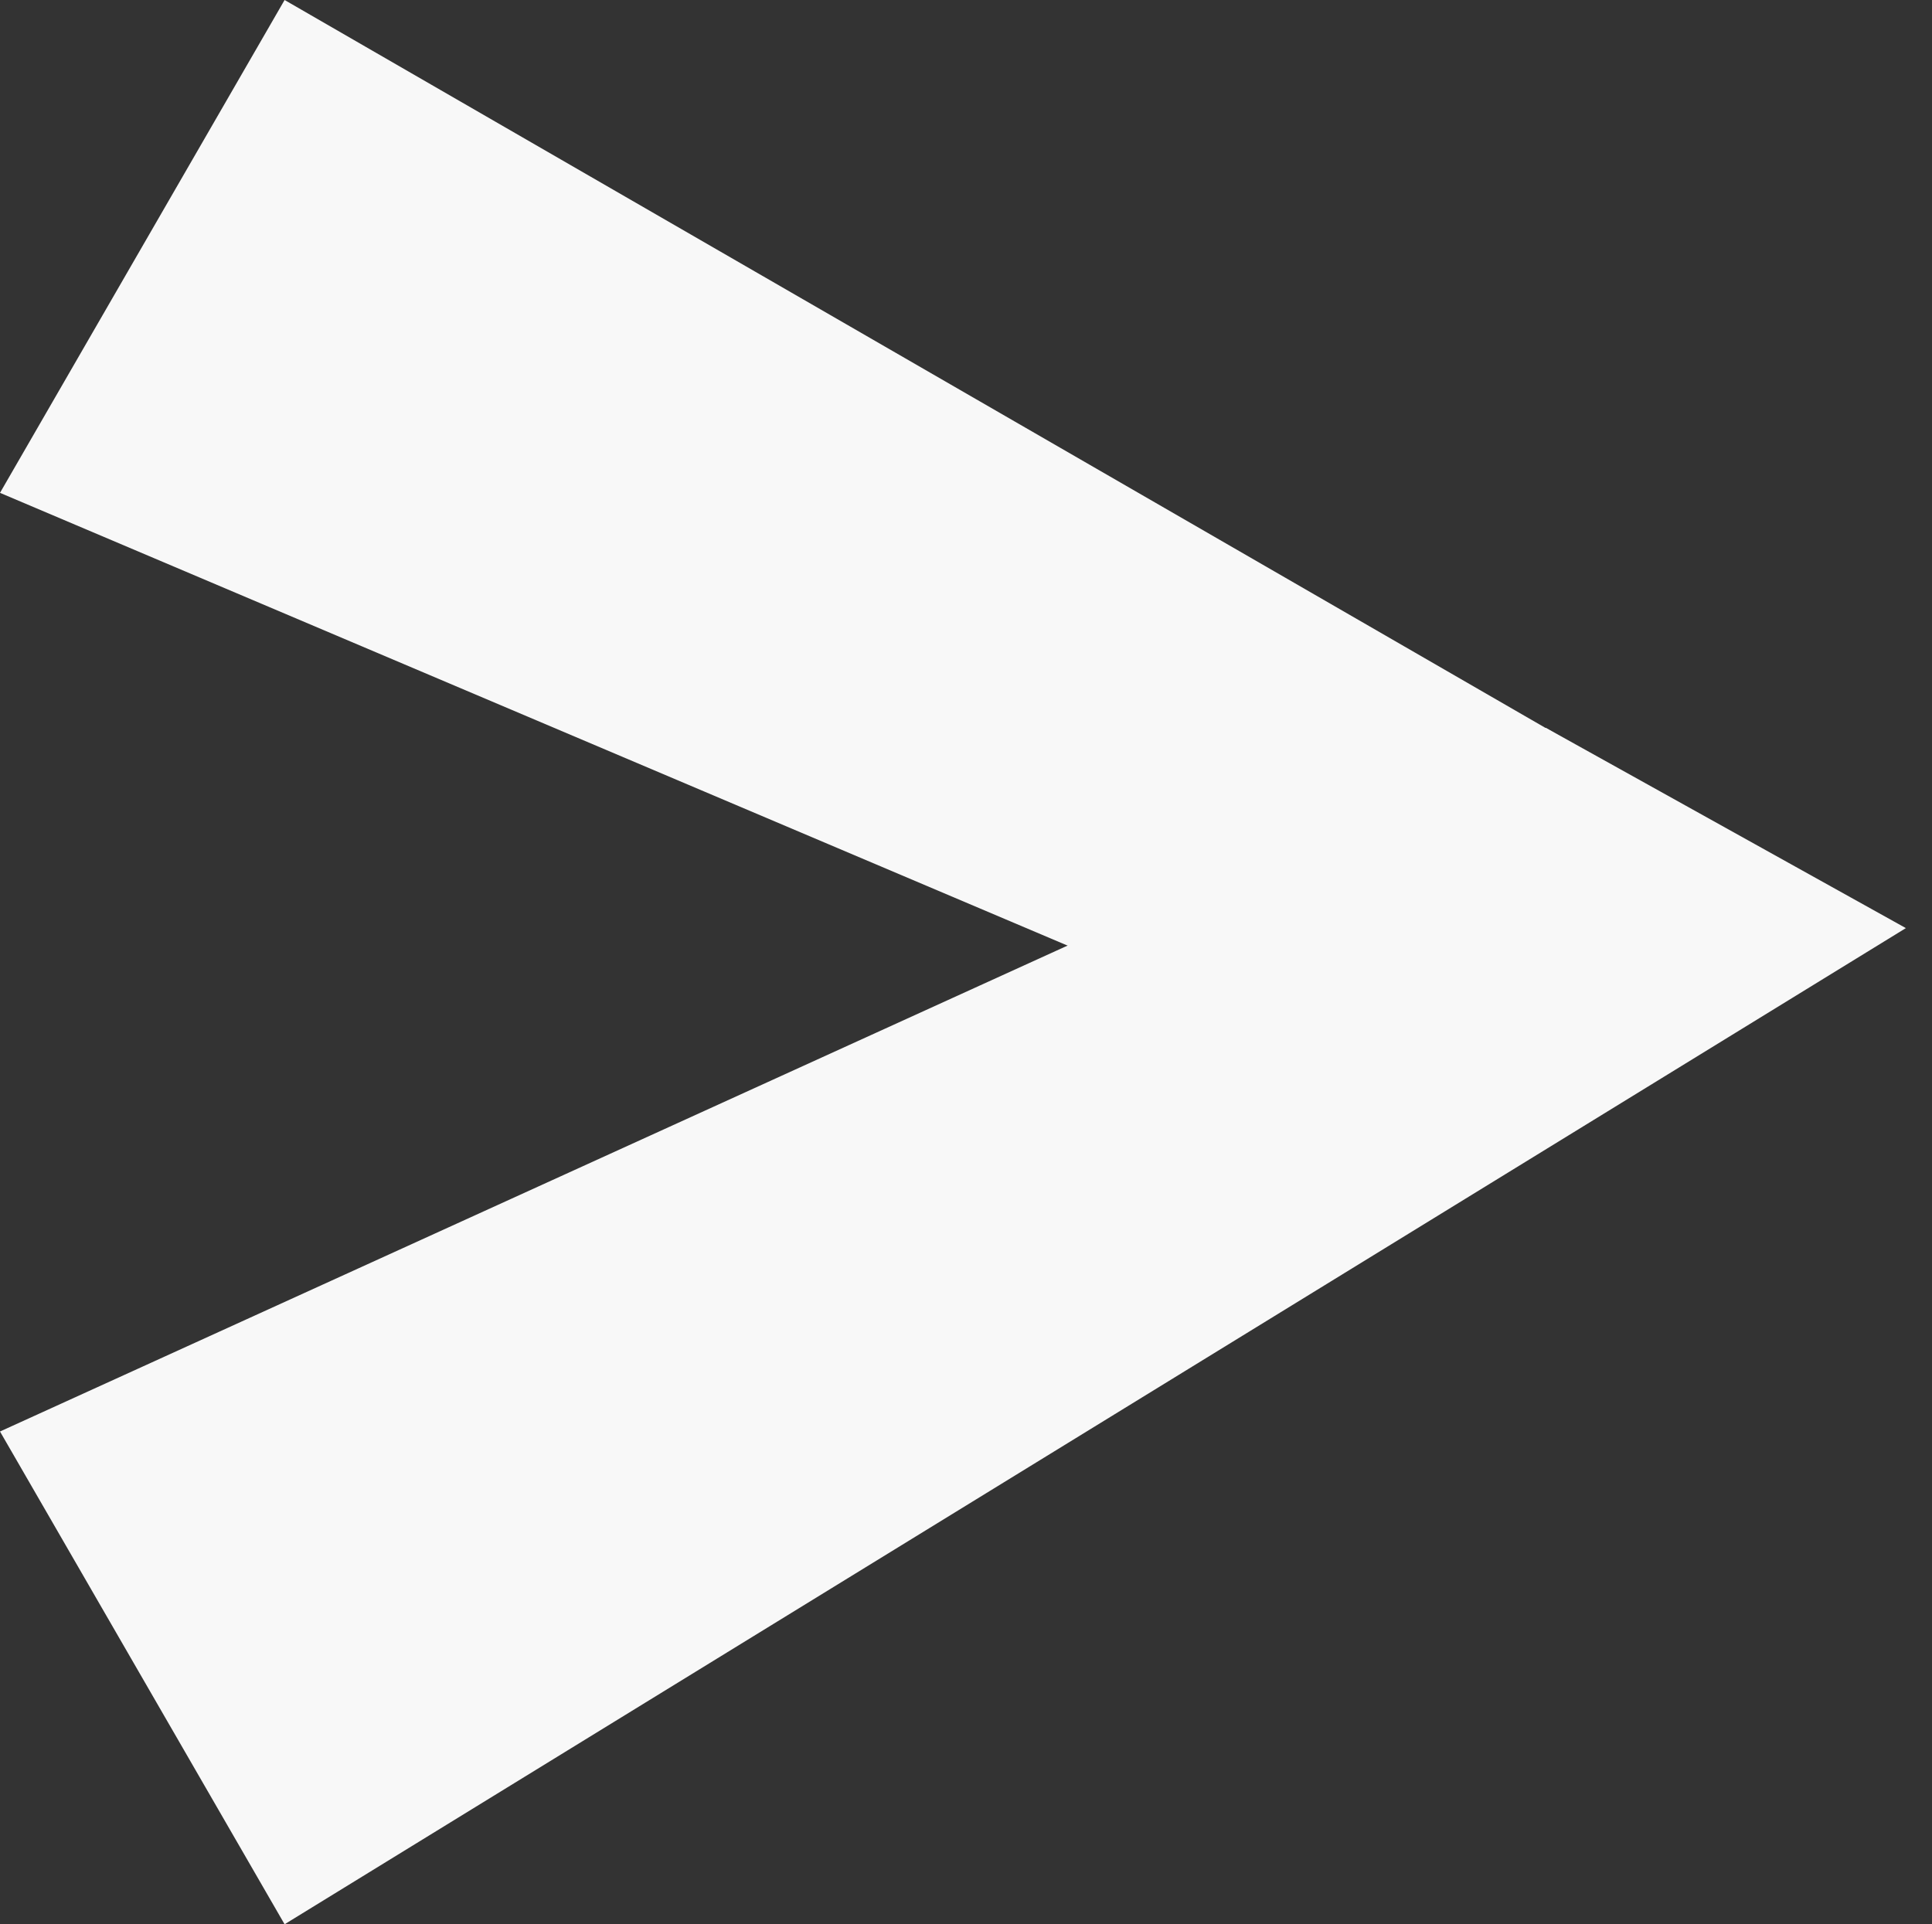
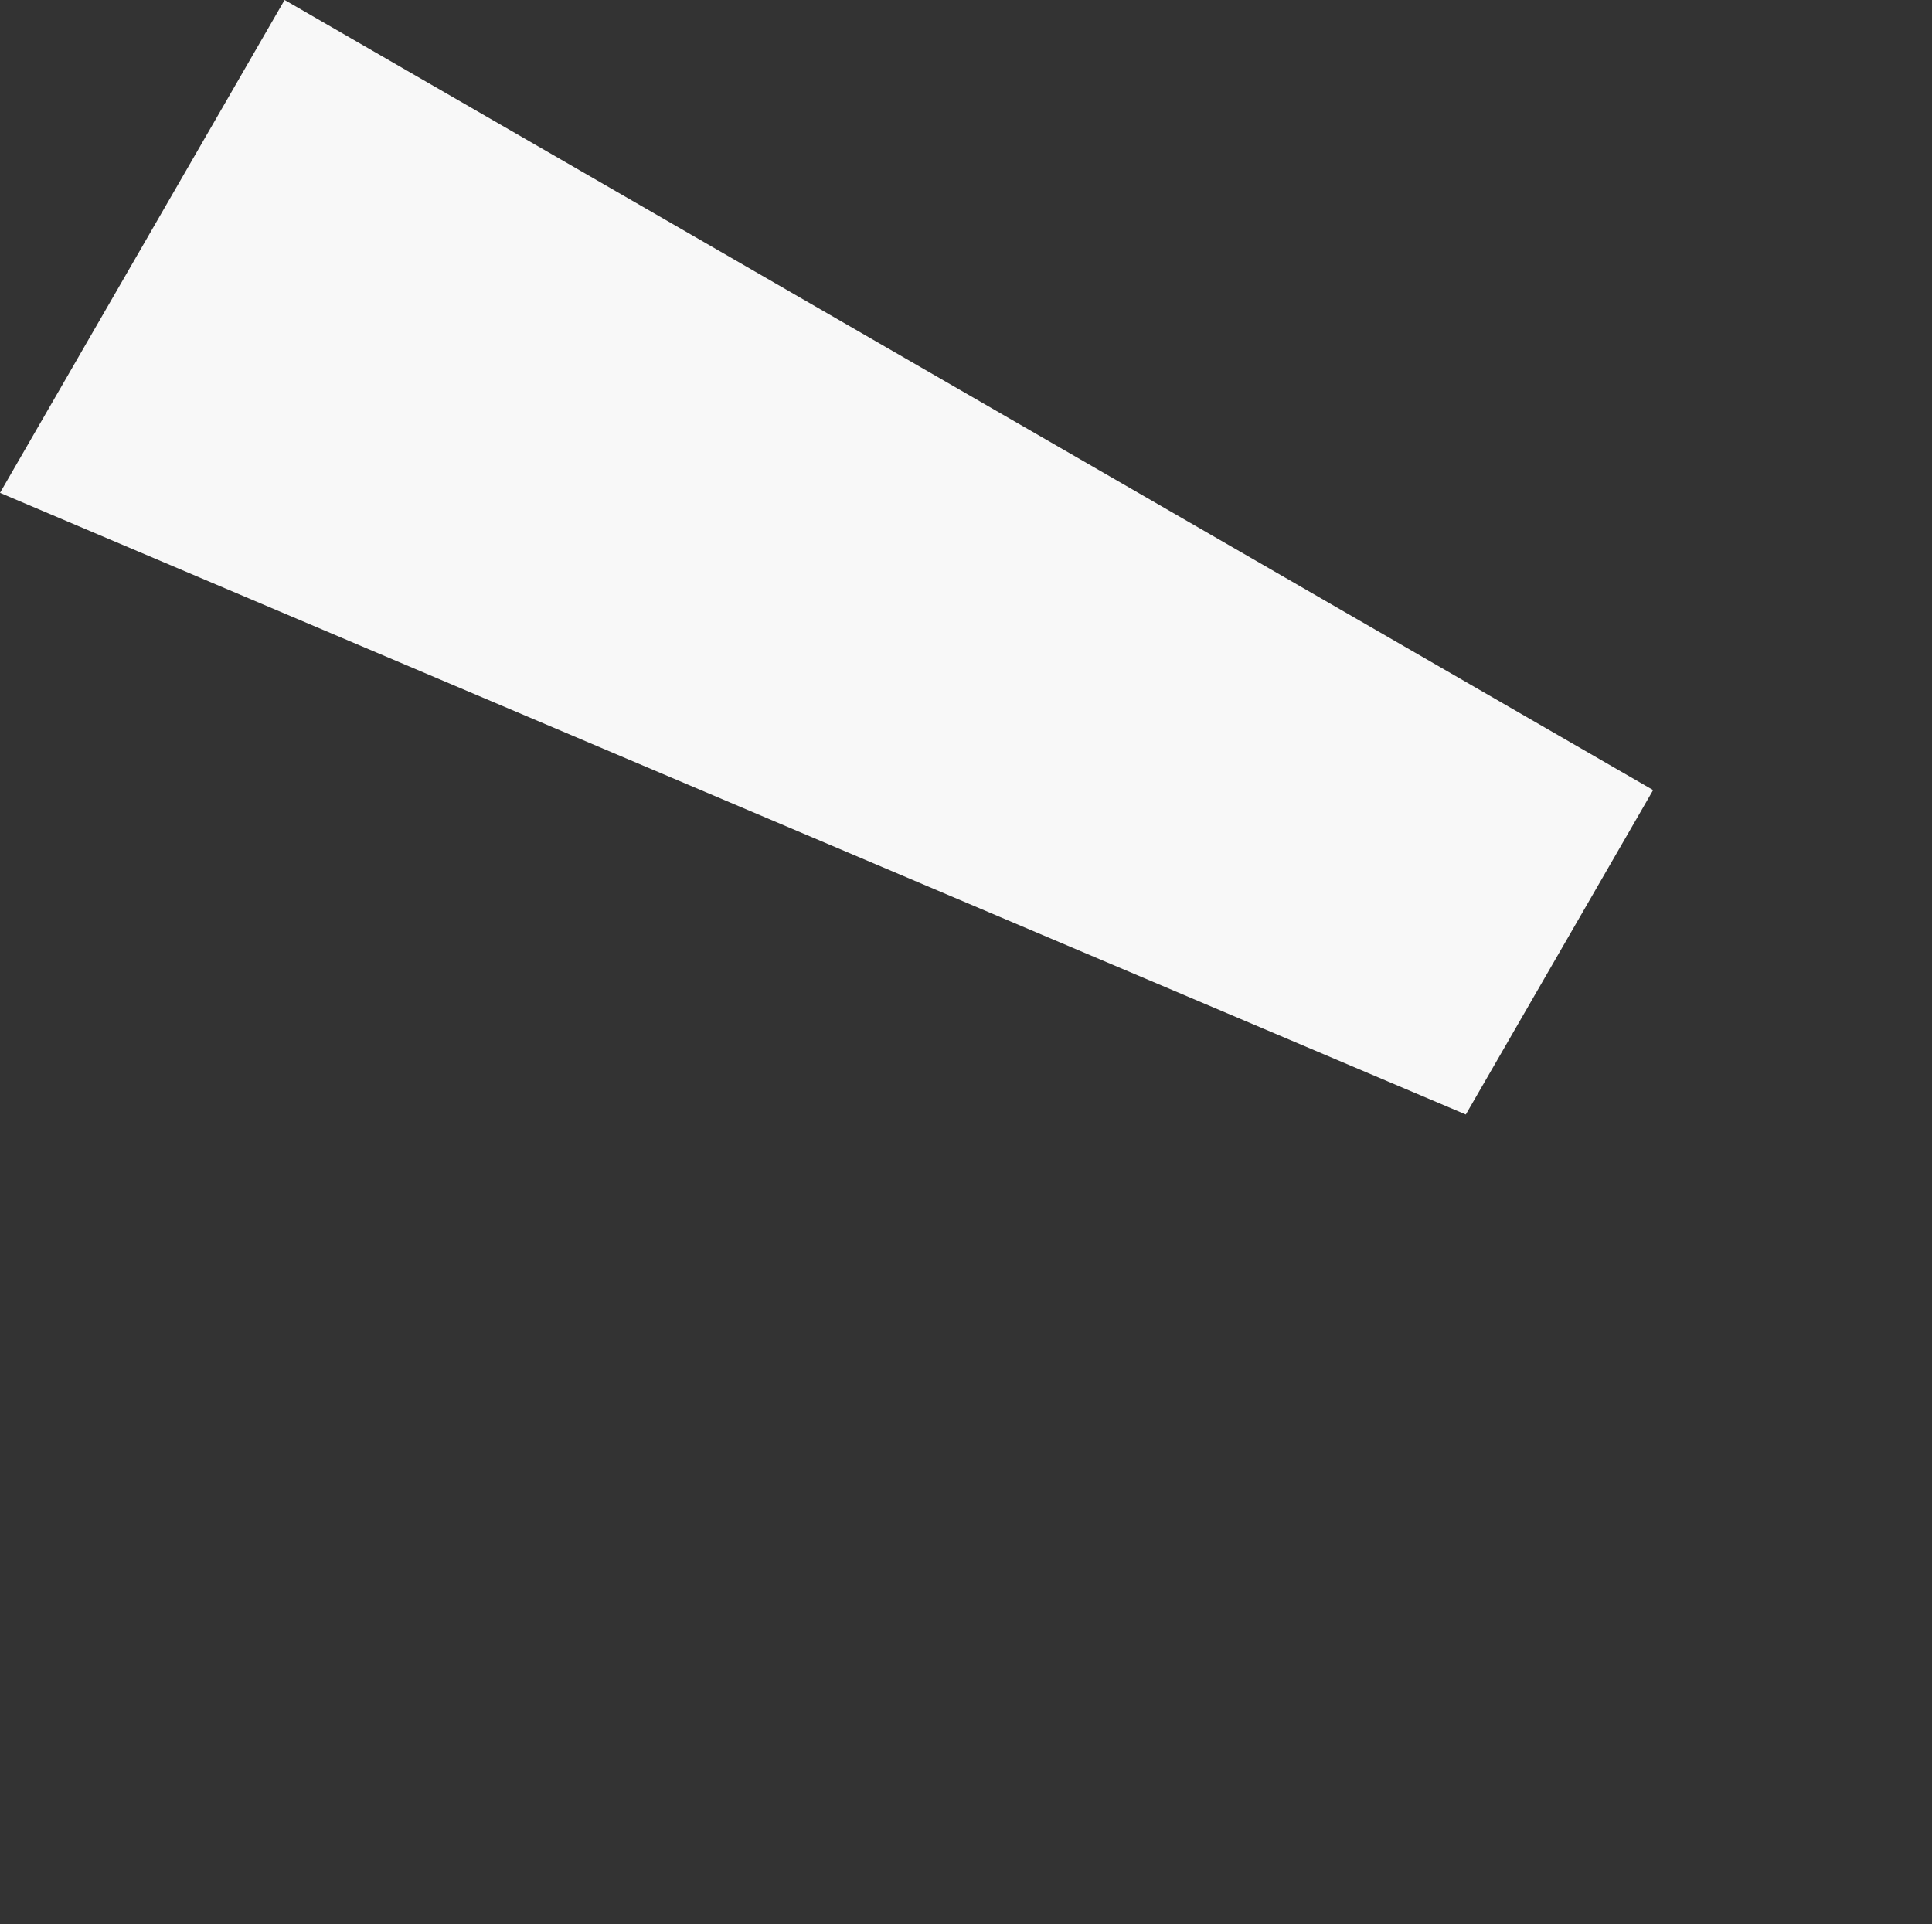
<svg xmlns="http://www.w3.org/2000/svg" width="25.661" height="25.562" viewBox="1834.339 3249.193 25.661 25.562">
  <rect x="1834.339" y="3249.193" width="25.661" height="25.562" fill="#333333" stroke="none" />
  <g data-name="Gruppe 149">
    <path d="m1853.808 3263.998-19.469-8.258 3.78-6.547 18.177 10.495-2.488 4.31Z" fill="#f8f8f8" fill-rule="evenodd" data-name="Pfad 8" />
-     <path d="m1854.872 3258.862-20.533 9.347 3.78 6.546 21.534-13.233-4.781-2.66Z" fill="#f8f8f8" fill-rule="evenodd" data-name="Pfad 16" />
  </g>
</svg>